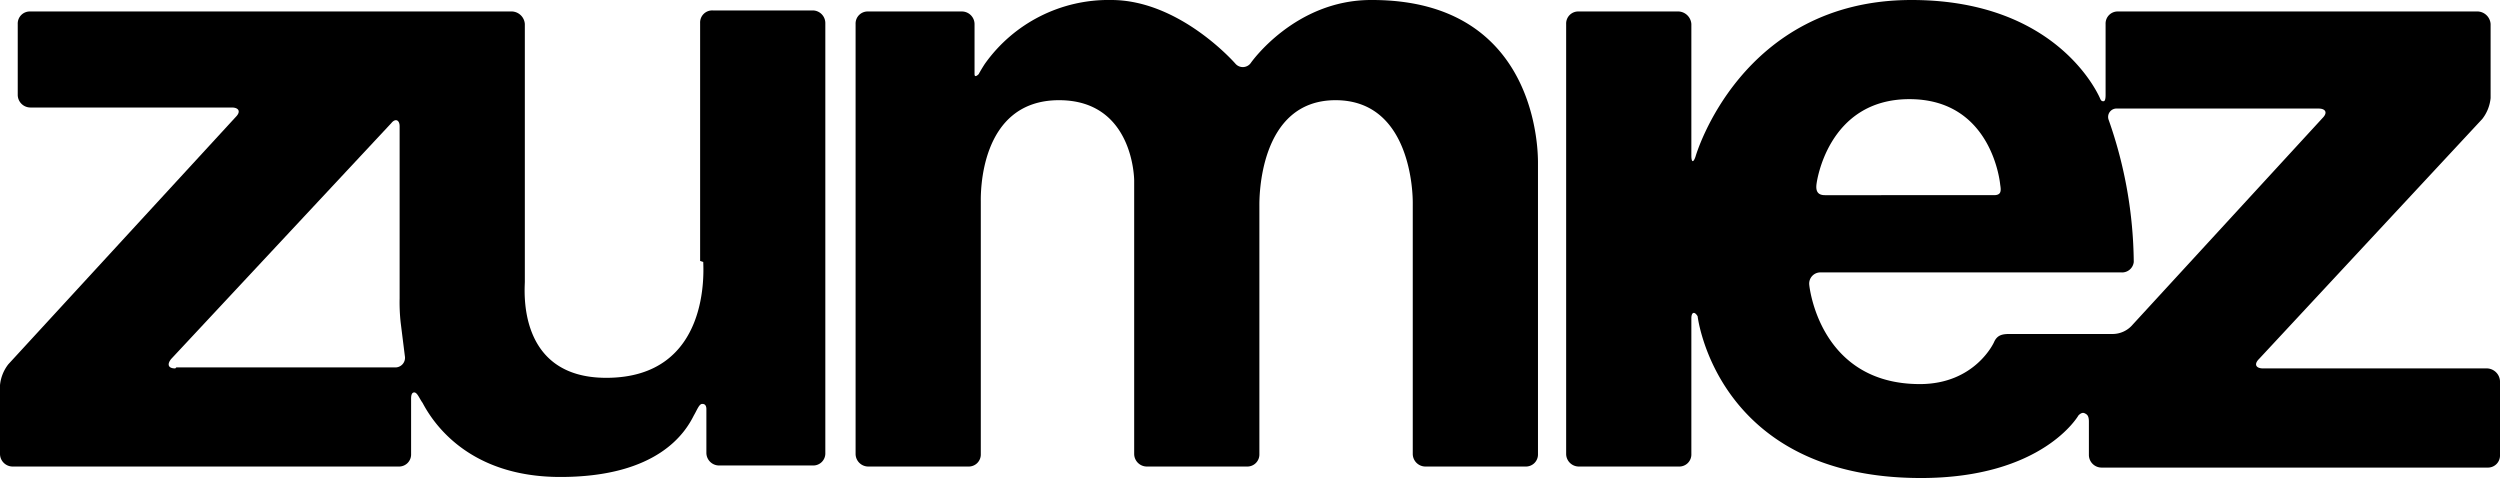
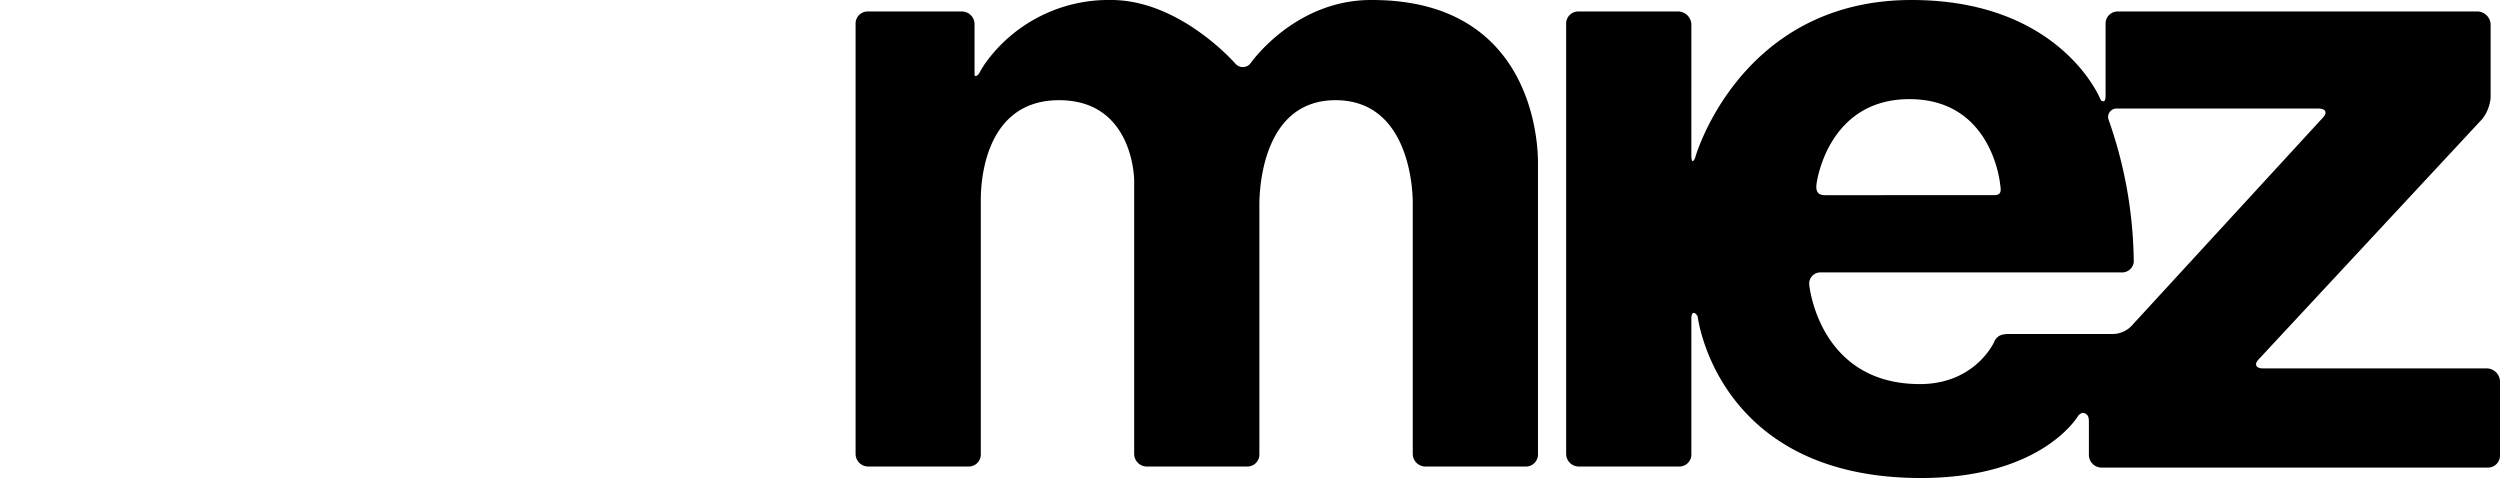
<svg xmlns="http://www.w3.org/2000/svg" id="a0a19ea2-a68d-4a59-b326-255d8c20ddff" data-name="Layer 1" viewBox="0 0 523 100">
-   <path d="M147.121,54.803c0,1.31,1.746,24.236-20.3,24.236-18.772,0-17.026-18.559-17.026-20.087V5.022a2.817,2.817,0,0,0-2.619-2.62H6.33A2.522,2.522,0,0,0,3.711,5.022V19.869a2.655,2.655,0,0,0,2.619,2.62H48.458c1.528,0,1.965.873.873,1.965L1.746,76.201A8.432,8.432,0,0,0,0,80.568V94.978a2.655,2.655,0,0,0,2.619,2.62H83.383a2.522,2.522,0,0,0,2.619-2.62V83.406q0-1.31.655-1.31c.655,0,1.091,1.31,1.746,2.183,2.183,4.148,9.604,15.502,28.813,15.502,20.518,0,26.194-9.389,27.94-12.882.655-1.092,1.091-2.402,1.746-2.402.218,0,.873,0,.873,1.092v9.17a2.655,2.655,0,0,0,2.619,2.62h19.645a2.522,2.522,0,0,0,2.619-2.62V4.803a2.655,2.655,0,0,0-2.619-2.62H149.086A2.522,2.522,0,0,0,146.466,4.803V54.585ZM36.671,77.074c-1.528,0-1.746-.873-.873-1.965l46.057-49.345c.873-1.092,1.746-.655,1.746.655v36.026a38.661,38.661,0,0,0,.218,5.022l.873,6.987A2.021,2.021,0,0,1,82.51,76.856H36.889Z" />
  <path d="M286.821,0C270.886,0,261.718,13.1,261.718,13.1a2.048,2.048,0,0,1-3.274.218S246.875,0,232.469,0a31.742,31.742,0,0,0-26.412,13.319c-.437.655-1.091,1.747-1.31,2.183-.437.437-.873.655-.873,0V5.022a2.655,2.655,0,0,0-2.619-2.62H181.609A2.522,2.522,0,0,0,178.99,5.022V94.978a2.655,2.655,0,0,0,2.619,2.62h20.955a2.522,2.522,0,0,0,2.619-2.62V42.14c0-1.31-.437-21.179,16.371-21.179,15.716,0,15.716,16.812,15.716,16.812V94.978a2.655,2.655,0,0,0,2.619,2.62h20.955a2.522,2.522,0,0,0,2.619-2.62V43.013c0-1.31-.218-22.052,15.934-22.052,15.934,0,16.153,19.869,16.153,21.397V94.978a2.655,2.655,0,0,0,2.619,2.62H319.126a2.522,2.522,0,0,0,2.619-2.62V34.279c0-1.31.655-34.279-34.707-34.279Z" />
  <path d="M473.45,77.074c-1.528,0-1.965-.873-.873-1.965l46.712-50.218a8.432,8.432,0,0,0,1.746-4.367V5.022a2.817,2.817,0,0,0-2.619-2.62H443.109A2.522,2.522,0,0,0,440.49,5.022V19.869c0,1.092-.218,1.31-.437,1.31s-.437,0-.655-.437c0,0-8.295-20.742-39.509-20.742-35.798,0-45.184,32.751-45.184,32.751-.437,1.31-.873,1.31-.873-.218V5.022a2.817,2.817,0,0,0-2.619-2.62H330.258A2.522,2.522,0,0,0,327.639,5.022V94.978a2.655,2.655,0,0,0,2.619,2.62h20.955a2.522,2.522,0,0,0,2.619-2.62V66.594c0-1.31.655-1.528,1.31-.437,0,0,3.929,33.843,46.712,33.843,25.539,0,32.96-13.1,32.96-13.1.437-.437.873-.655,1.31-.437s.873.437.873,1.747v6.987a2.655,2.655,0,0,0,2.619,2.62h80.764A2.522,2.522,0,0,0,523,95.197V79.694a2.817,2.817,0,0,0-2.619-2.62H473.45ZM399.453,20.742c17.462,0,18.99,17.904,18.99,17.904.218,1.31.218,2.183-1.31,2.183H381.772c-1.528,0-1.965-.873-1.746-2.402,0,0,2.183-17.686,19.427-17.686ZM420.408,69.869c-1.528,0-2.619.218-3.274,1.747,0,0-3.929,8.734-15.498,8.734-21.173,0-23.138-20.742-23.138-20.742a2.343,2.343,0,0,1,2.401-2.62h62.865a2.457,2.457,0,0,0,2.619-2.183,91.773,91.773,0,0,0-5.239-29.694,1.756,1.756,0,0,1,1.746-2.402h42.128c1.528,0,1.965.873.873,1.965l-39.727,43.231a5.528,5.528,0,0,1-4.366,1.965H420.408Z" />
</svg>